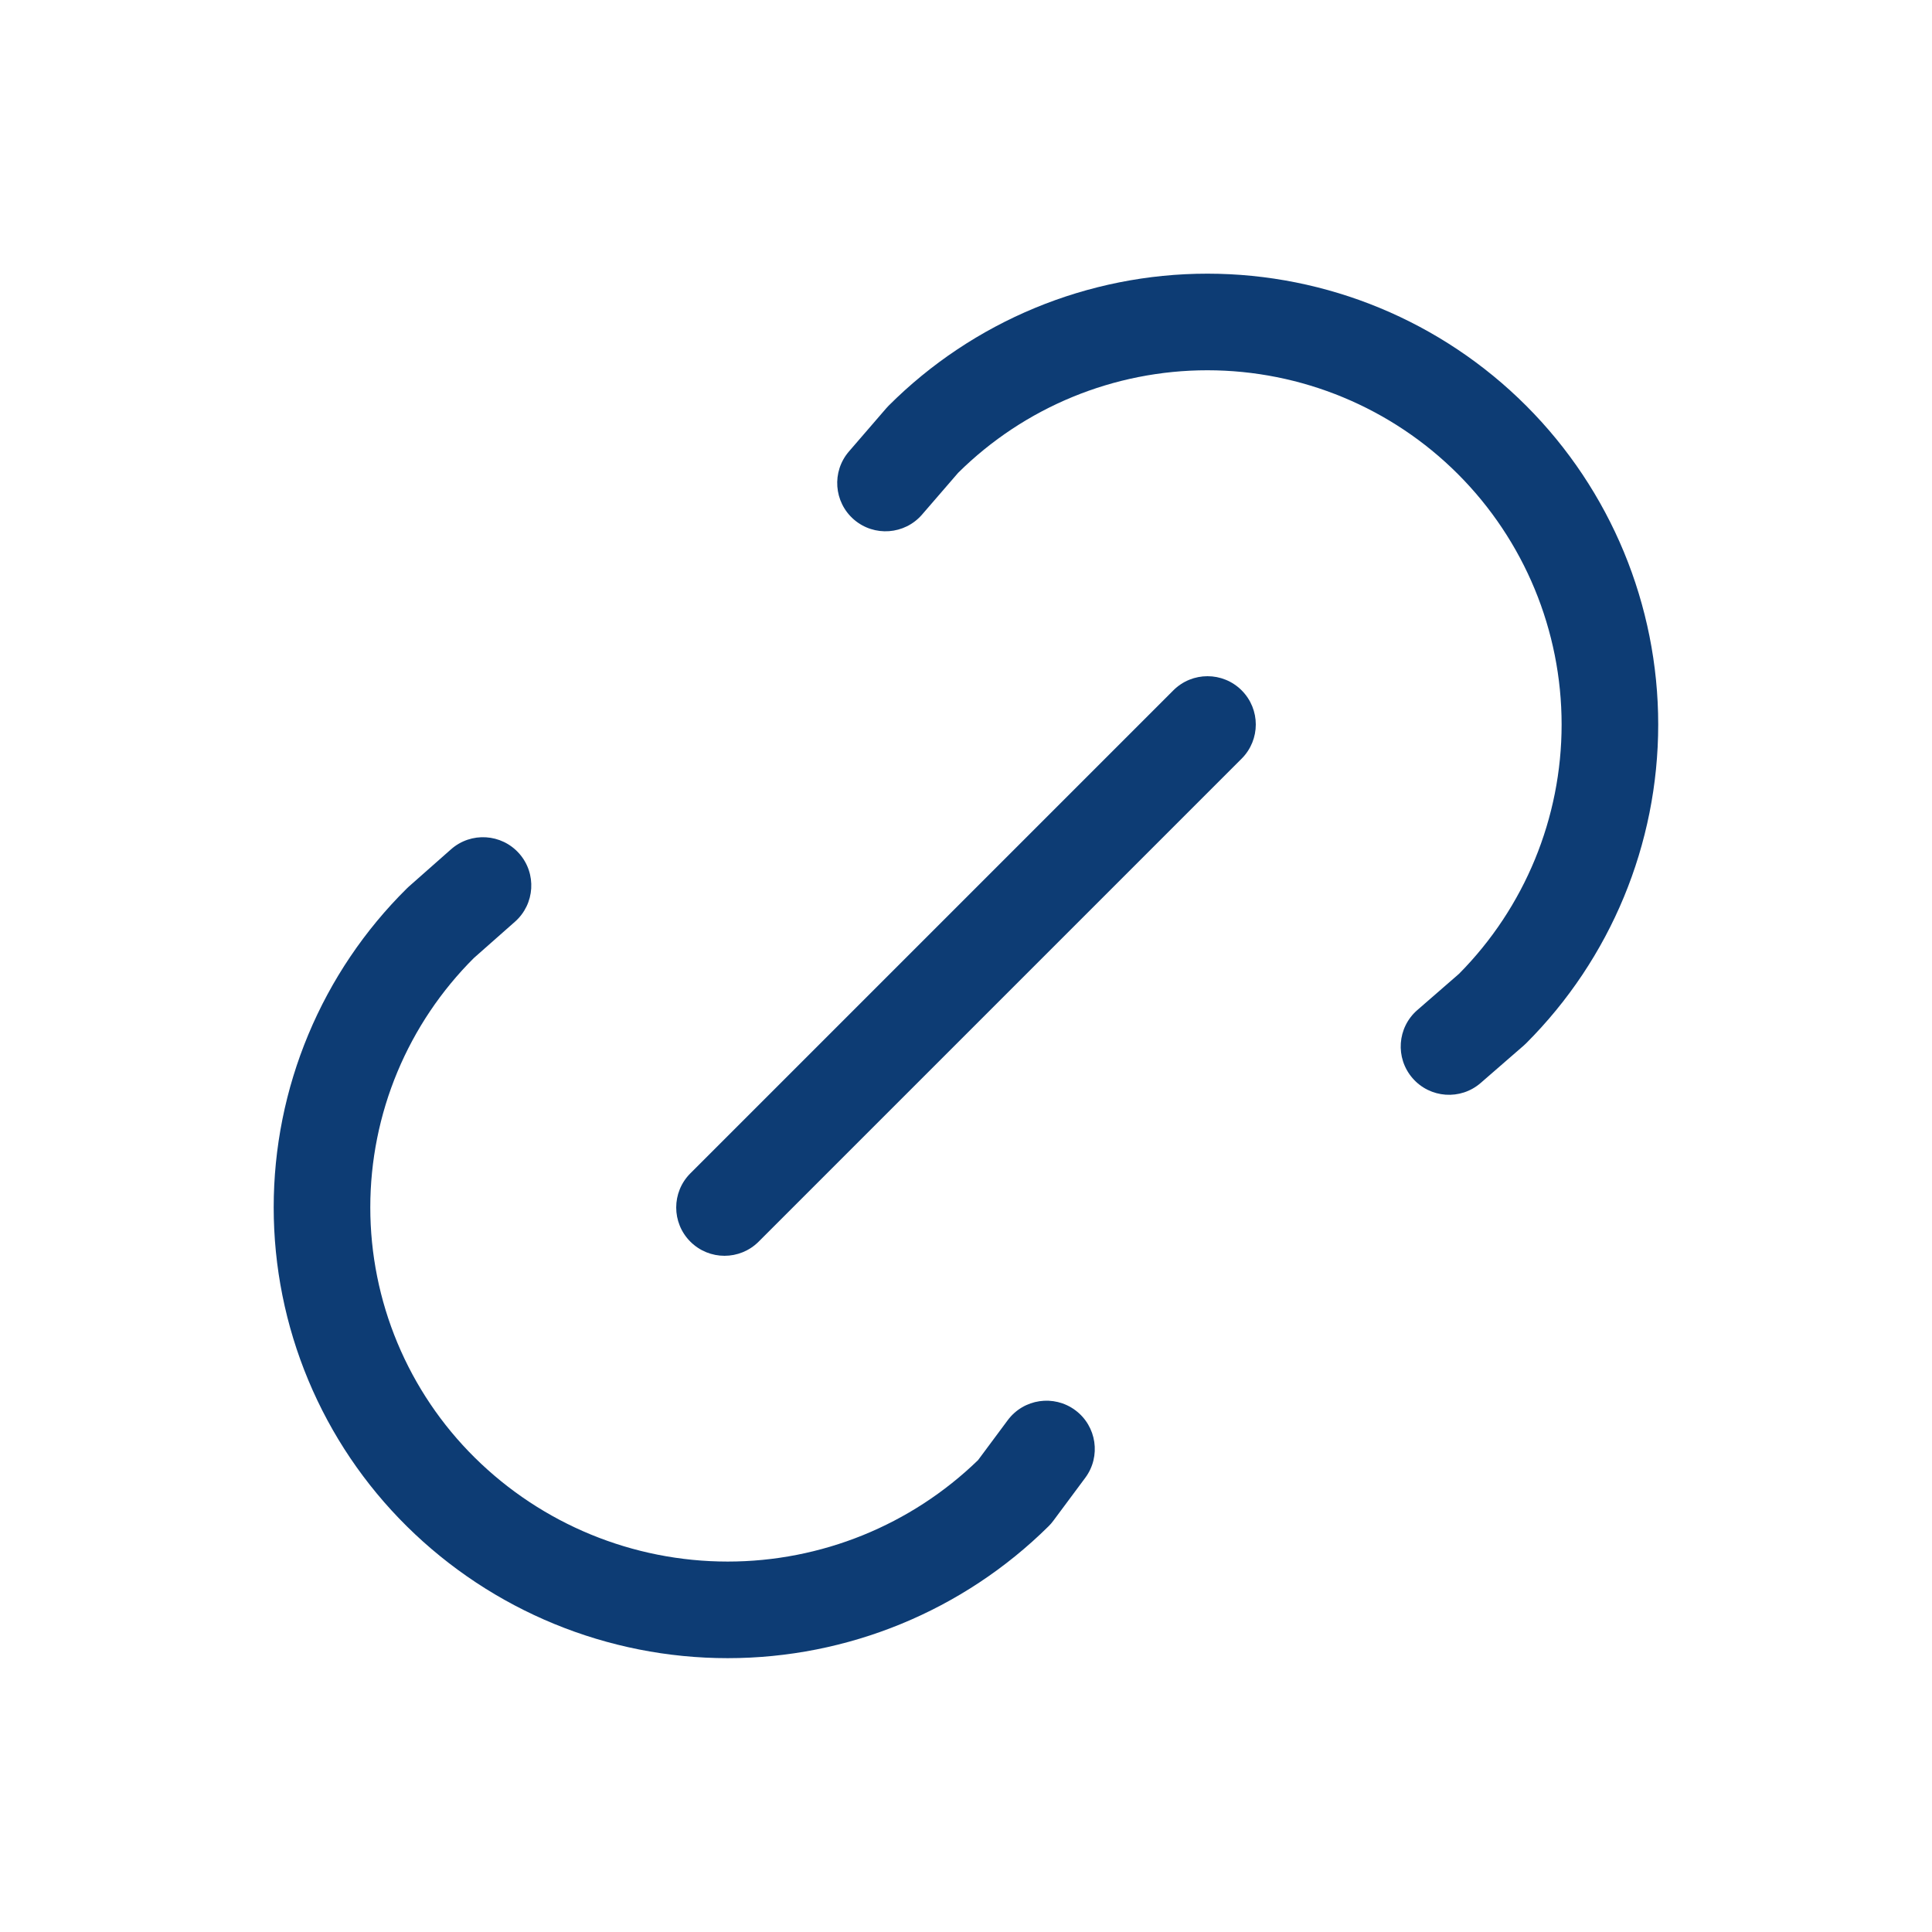
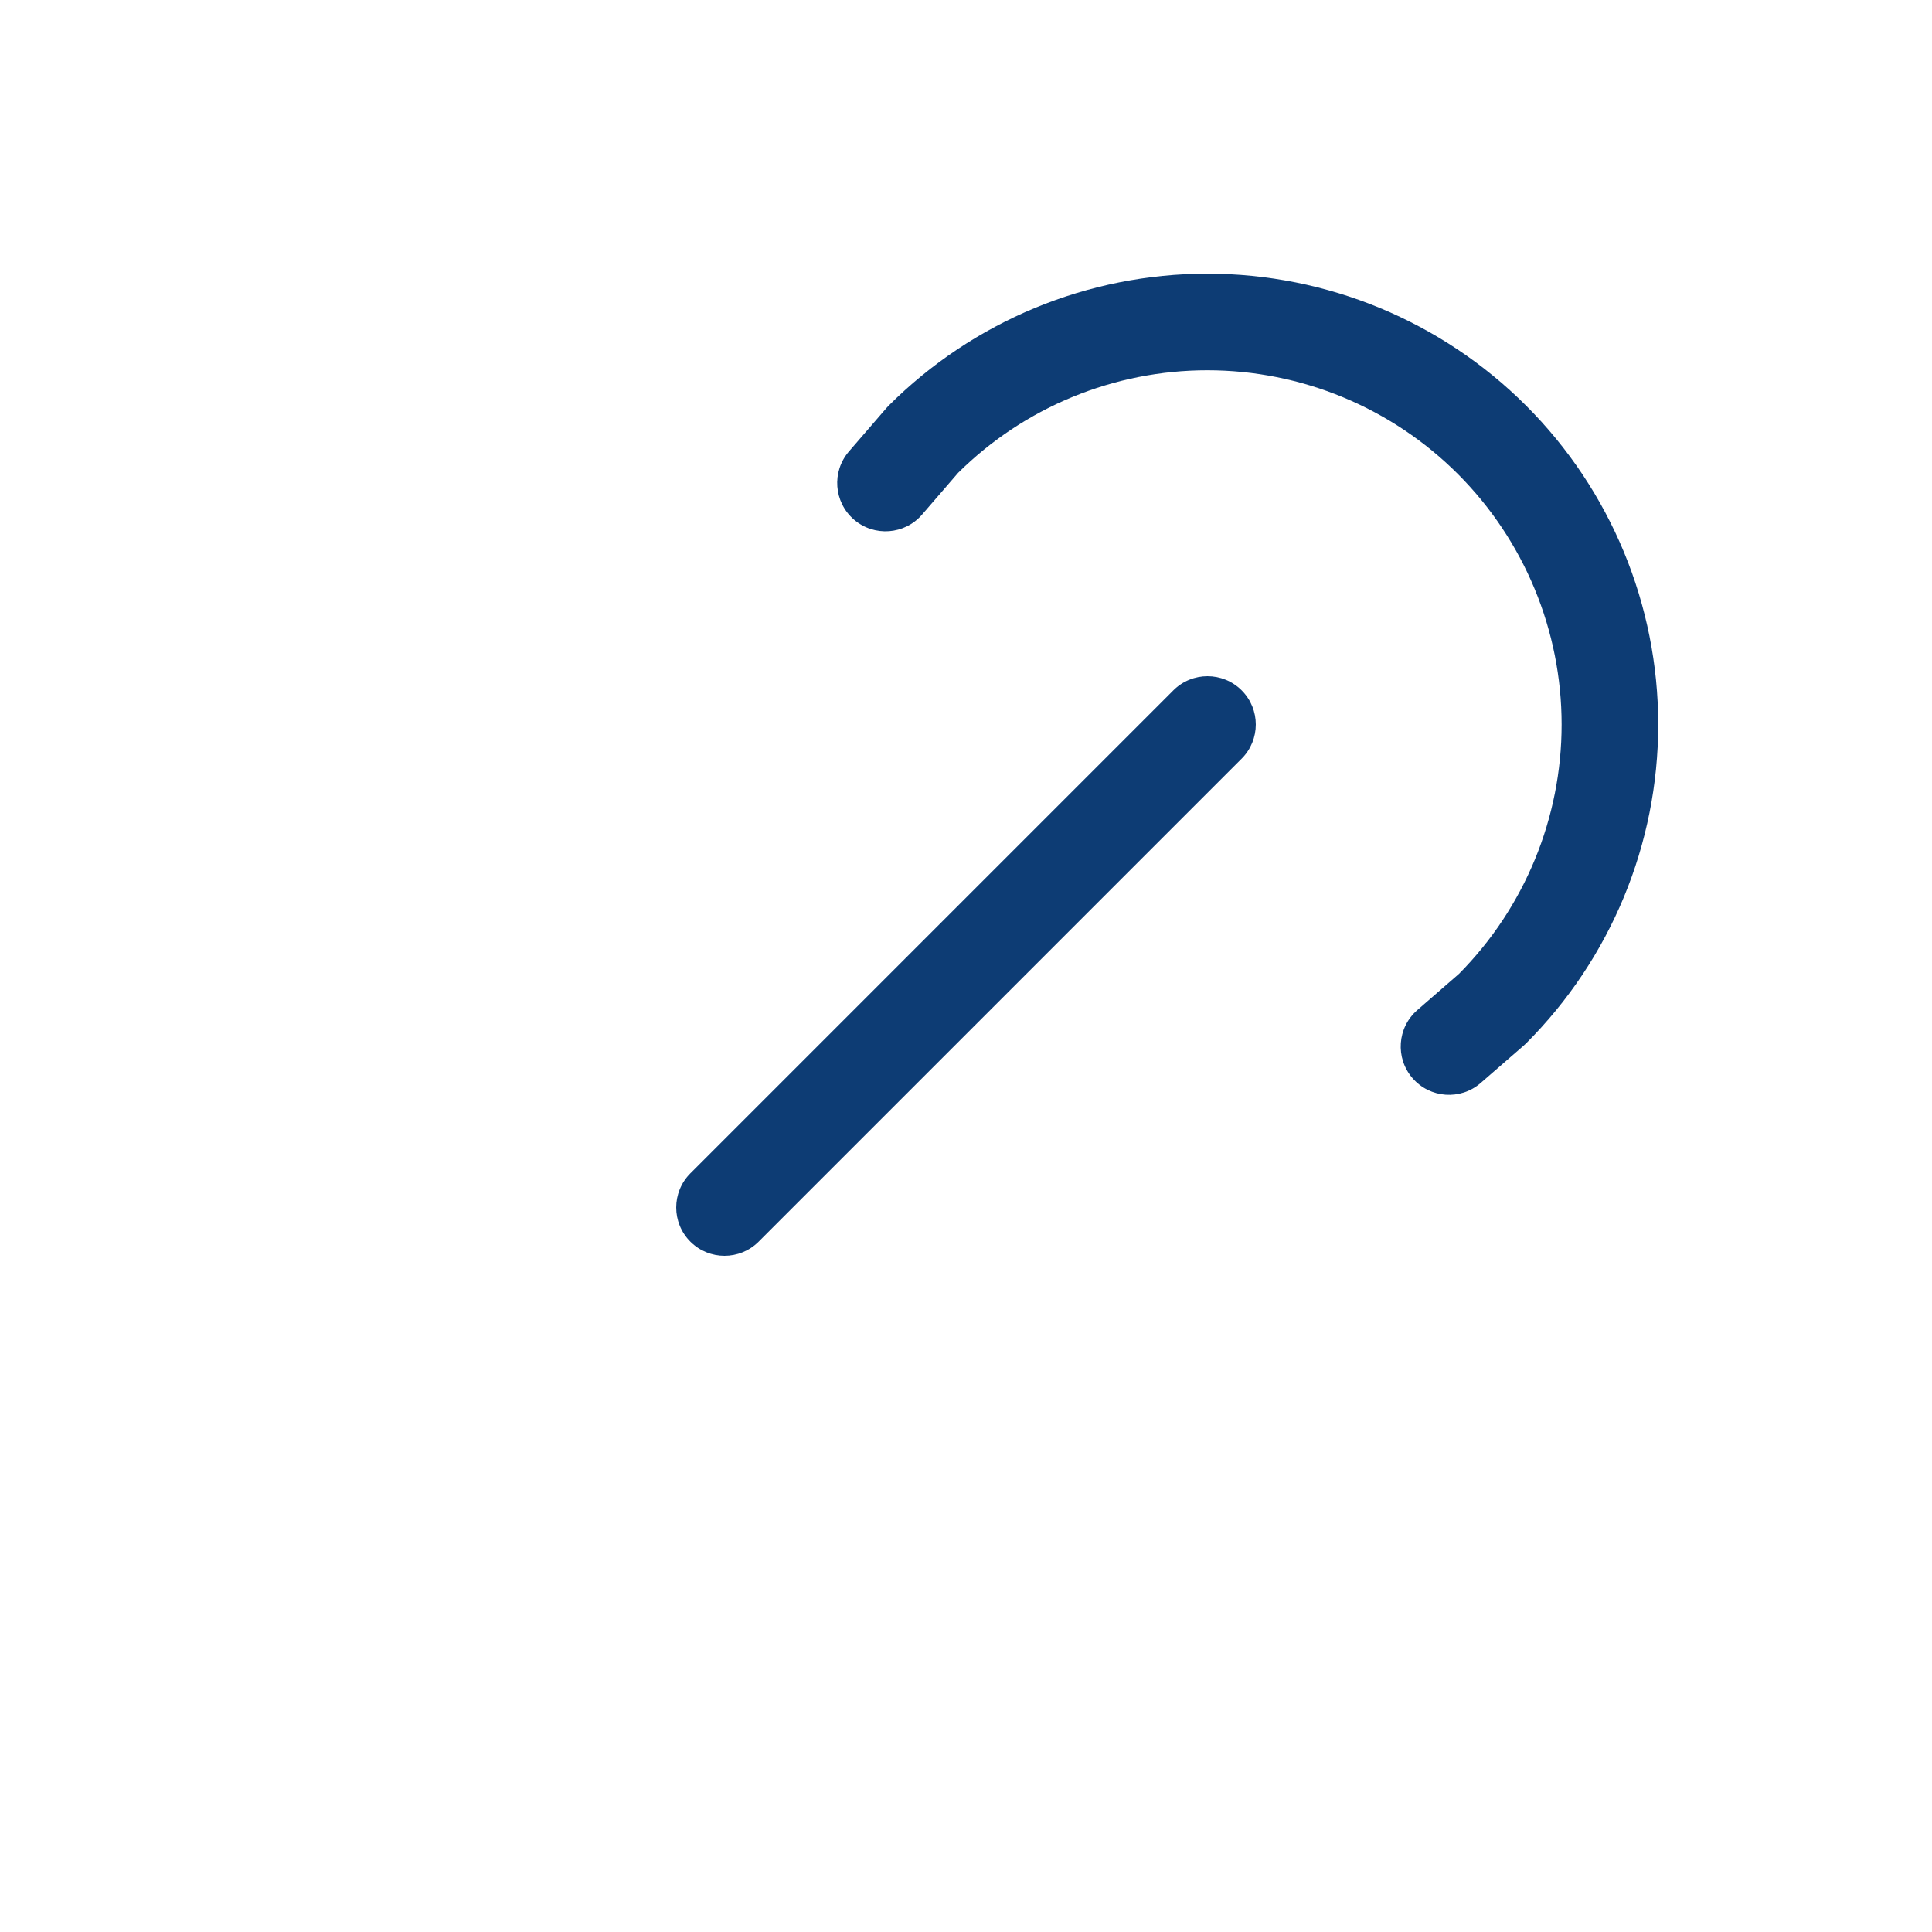
<svg xmlns="http://www.w3.org/2000/svg" width="80" height="80" viewBox="0 0 80 80" fill="none">
  <path fill-rule="evenodd" clip-rule="evenodd" d="M51.414 28.586C52.195 29.367 52.195 30.633 51.414 31.414L31.414 51.414C30.633 52.195 29.367 52.195 28.586 51.414C27.805 50.633 27.805 49.367 28.586 48.586L48.586 28.586C49.367 27.805 50.633 27.805 51.414 28.586Z" fill="#0D3C74" />
  <path fill-rule="evenodd" clip-rule="evenodd" d="M39.675 19.578L38.181 21.307C37.459 22.143 36.196 22.235 35.36 21.514C34.524 20.791 34.431 19.529 35.154 18.693L36.697 16.906C36.729 16.869 36.762 16.833 36.796 16.799C40.297 13.298 45.046 11.332 49.997 11.332C54.948 11.333 59.696 13.3 63.196 16.801C66.697 20.302 68.663 25.05 68.663 30.001C68.663 34.952 66.696 39.7 63.194 43.201C63.161 43.234 63.127 43.266 63.092 43.296L61.312 44.843C60.478 45.568 59.215 45.479 58.491 44.645C57.766 43.811 57.855 42.548 58.689 41.824L60.414 40.324C63.135 37.578 64.663 33.868 64.663 30.001C64.663 26.111 63.118 22.38 60.368 19.629C57.617 16.878 53.886 15.333 49.996 15.332C46.13 15.332 42.421 16.858 39.675 19.578Z" fill="#0D3C74" />
-   <path fill-rule="evenodd" clip-rule="evenodd" d="M21.499 35.343C22.23 36.17 22.152 37.434 21.324 38.166L19.621 39.67C18.269 41.018 17.194 42.618 16.458 44.38C15.715 46.159 15.333 48.068 15.333 49.995C15.333 51.923 15.715 53.831 16.458 55.61C17.201 57.389 18.289 59.003 19.66 60.358L19.66 60.358C22.448 63.115 26.211 64.661 30.132 64.661C34.004 64.661 37.721 63.154 40.499 60.461L41.728 58.807C42.388 57.92 43.64 57.736 44.527 58.395C45.413 59.054 45.597 60.307 44.938 61.193L43.615 62.973C43.555 63.055 43.488 63.131 43.416 63.202C39.88 66.7 35.106 68.661 30.132 68.661C25.158 68.661 20.384 66.7 16.847 63.202C15.1 61.475 13.713 59.418 12.767 57.151C11.82 54.884 11.333 52.452 11.333 49.995C11.333 47.538 11.82 45.106 12.767 42.839C13.713 40.572 15.1 38.515 16.847 36.788C16.874 36.762 16.901 36.736 16.929 36.711L18.676 35.168C19.504 34.437 20.767 34.515 21.499 35.343Z" fill="#0D3C74" />
</svg>